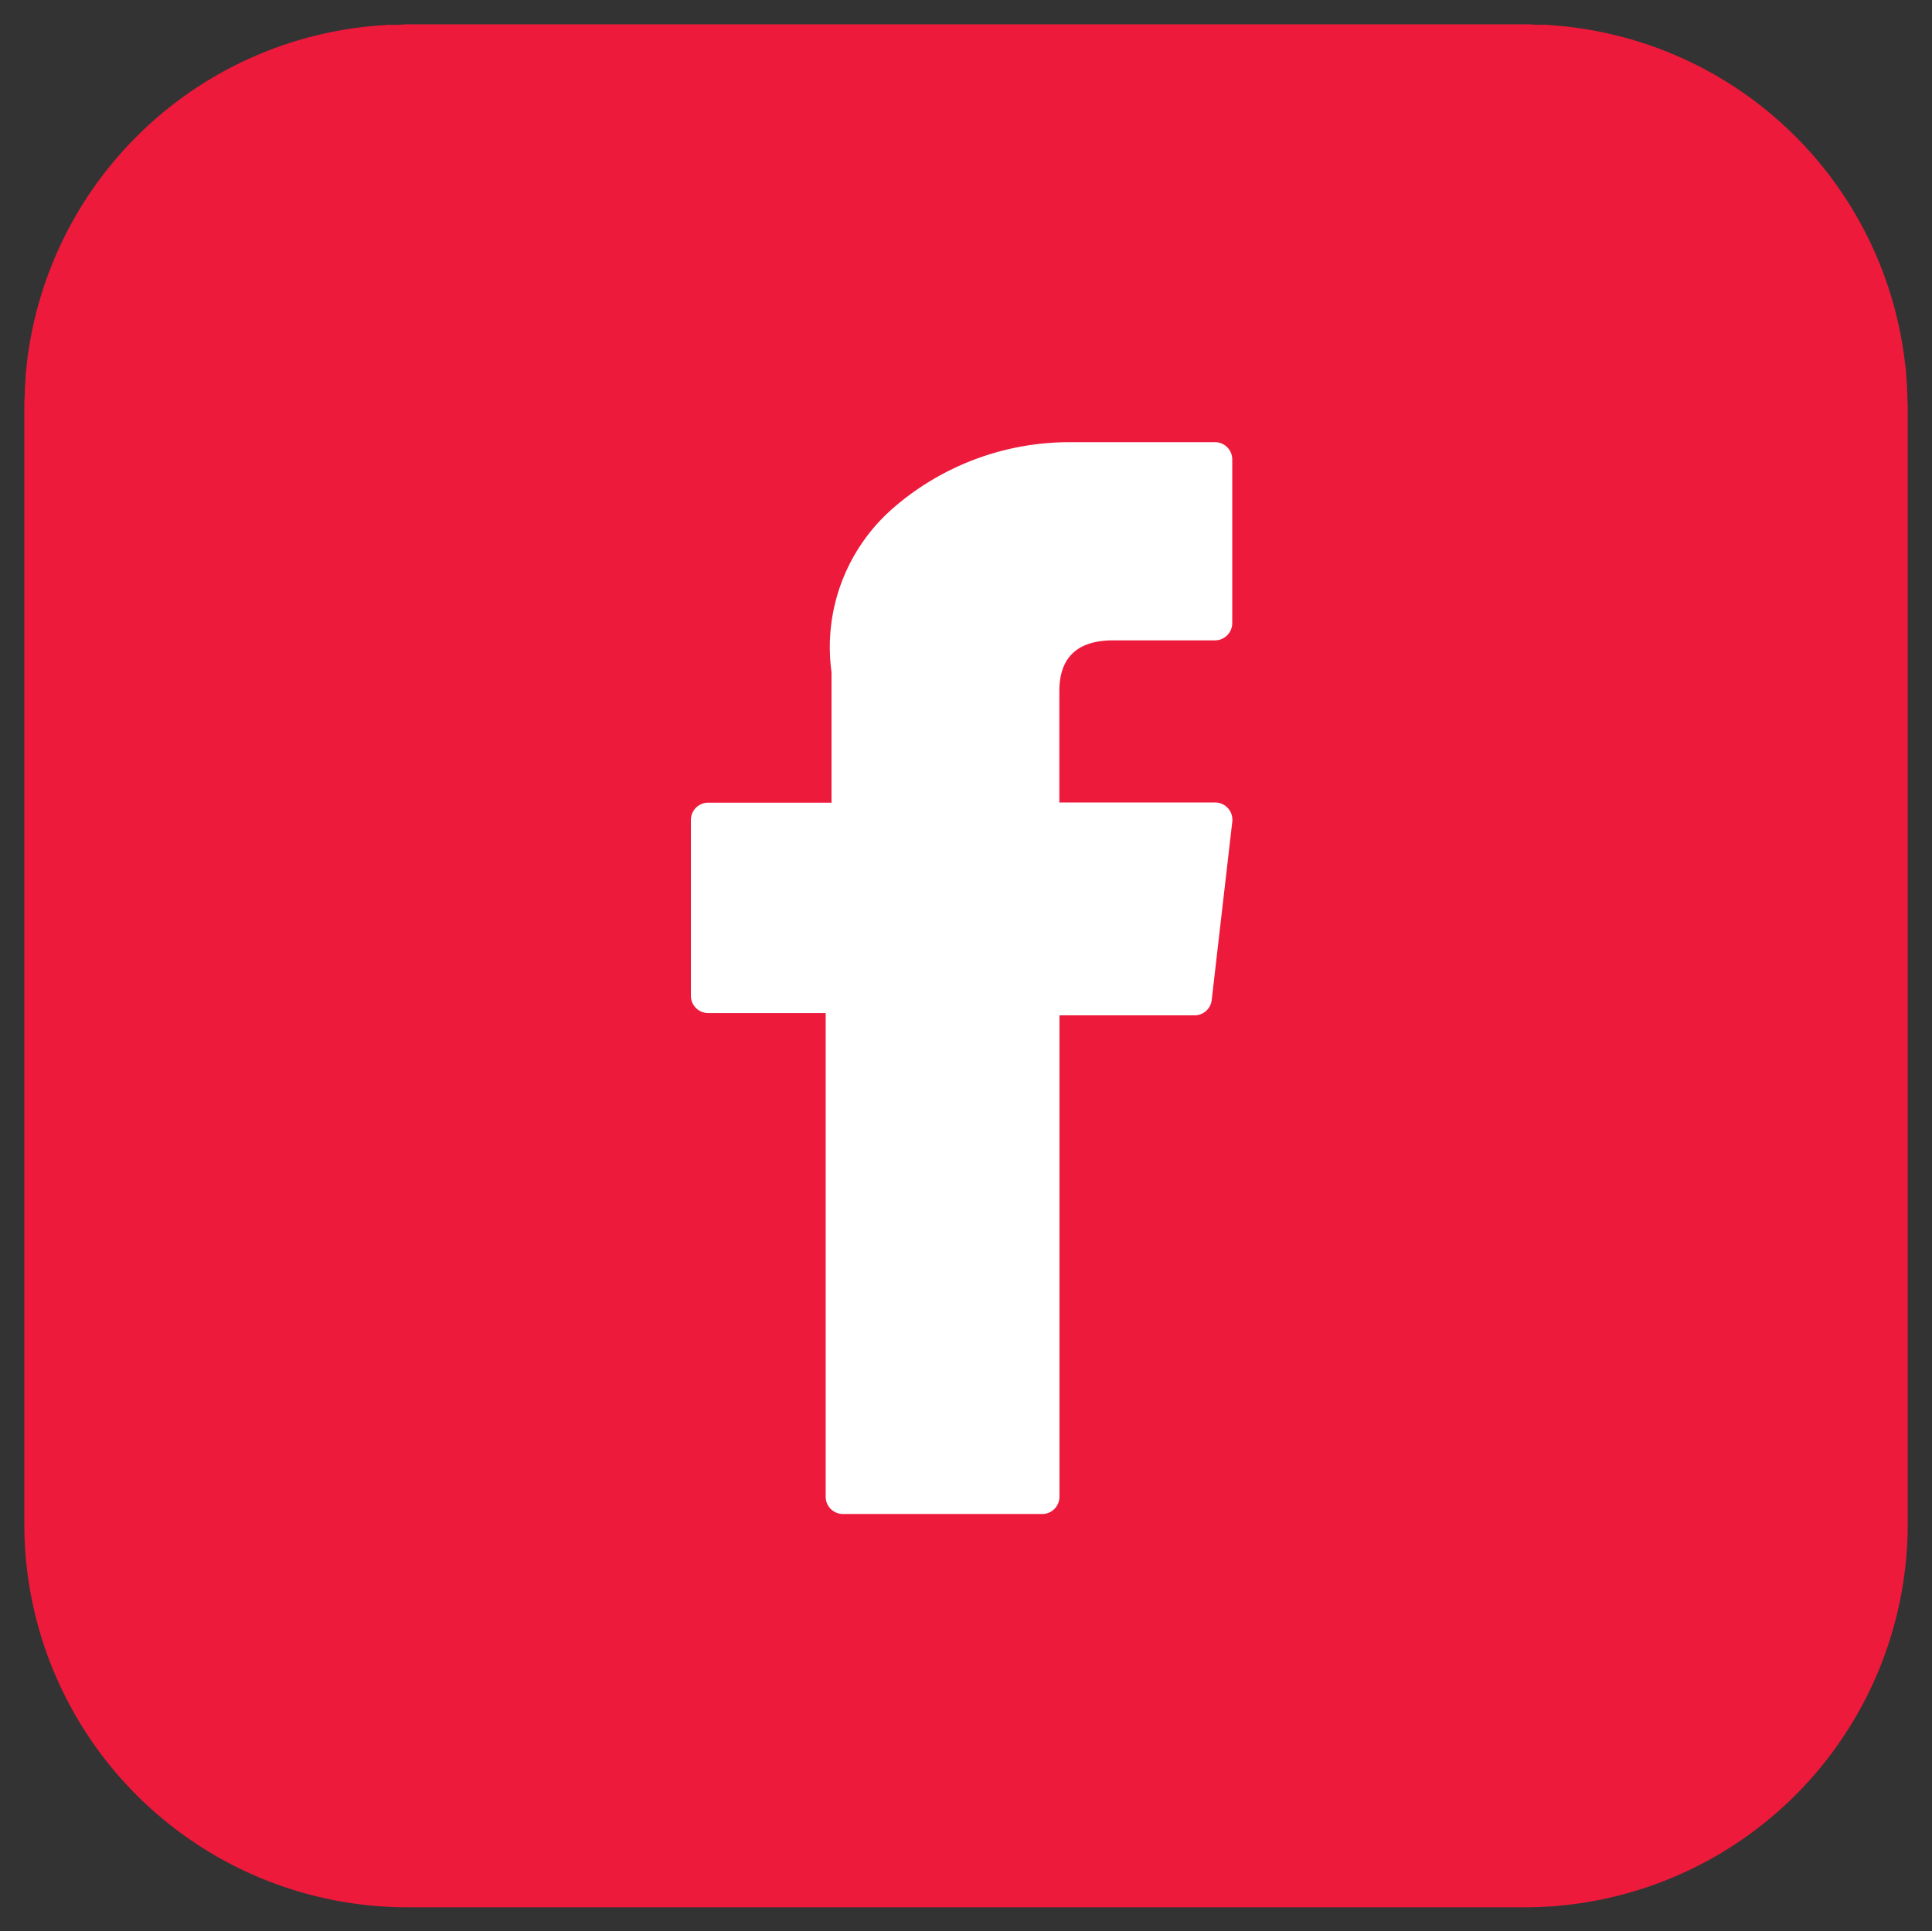
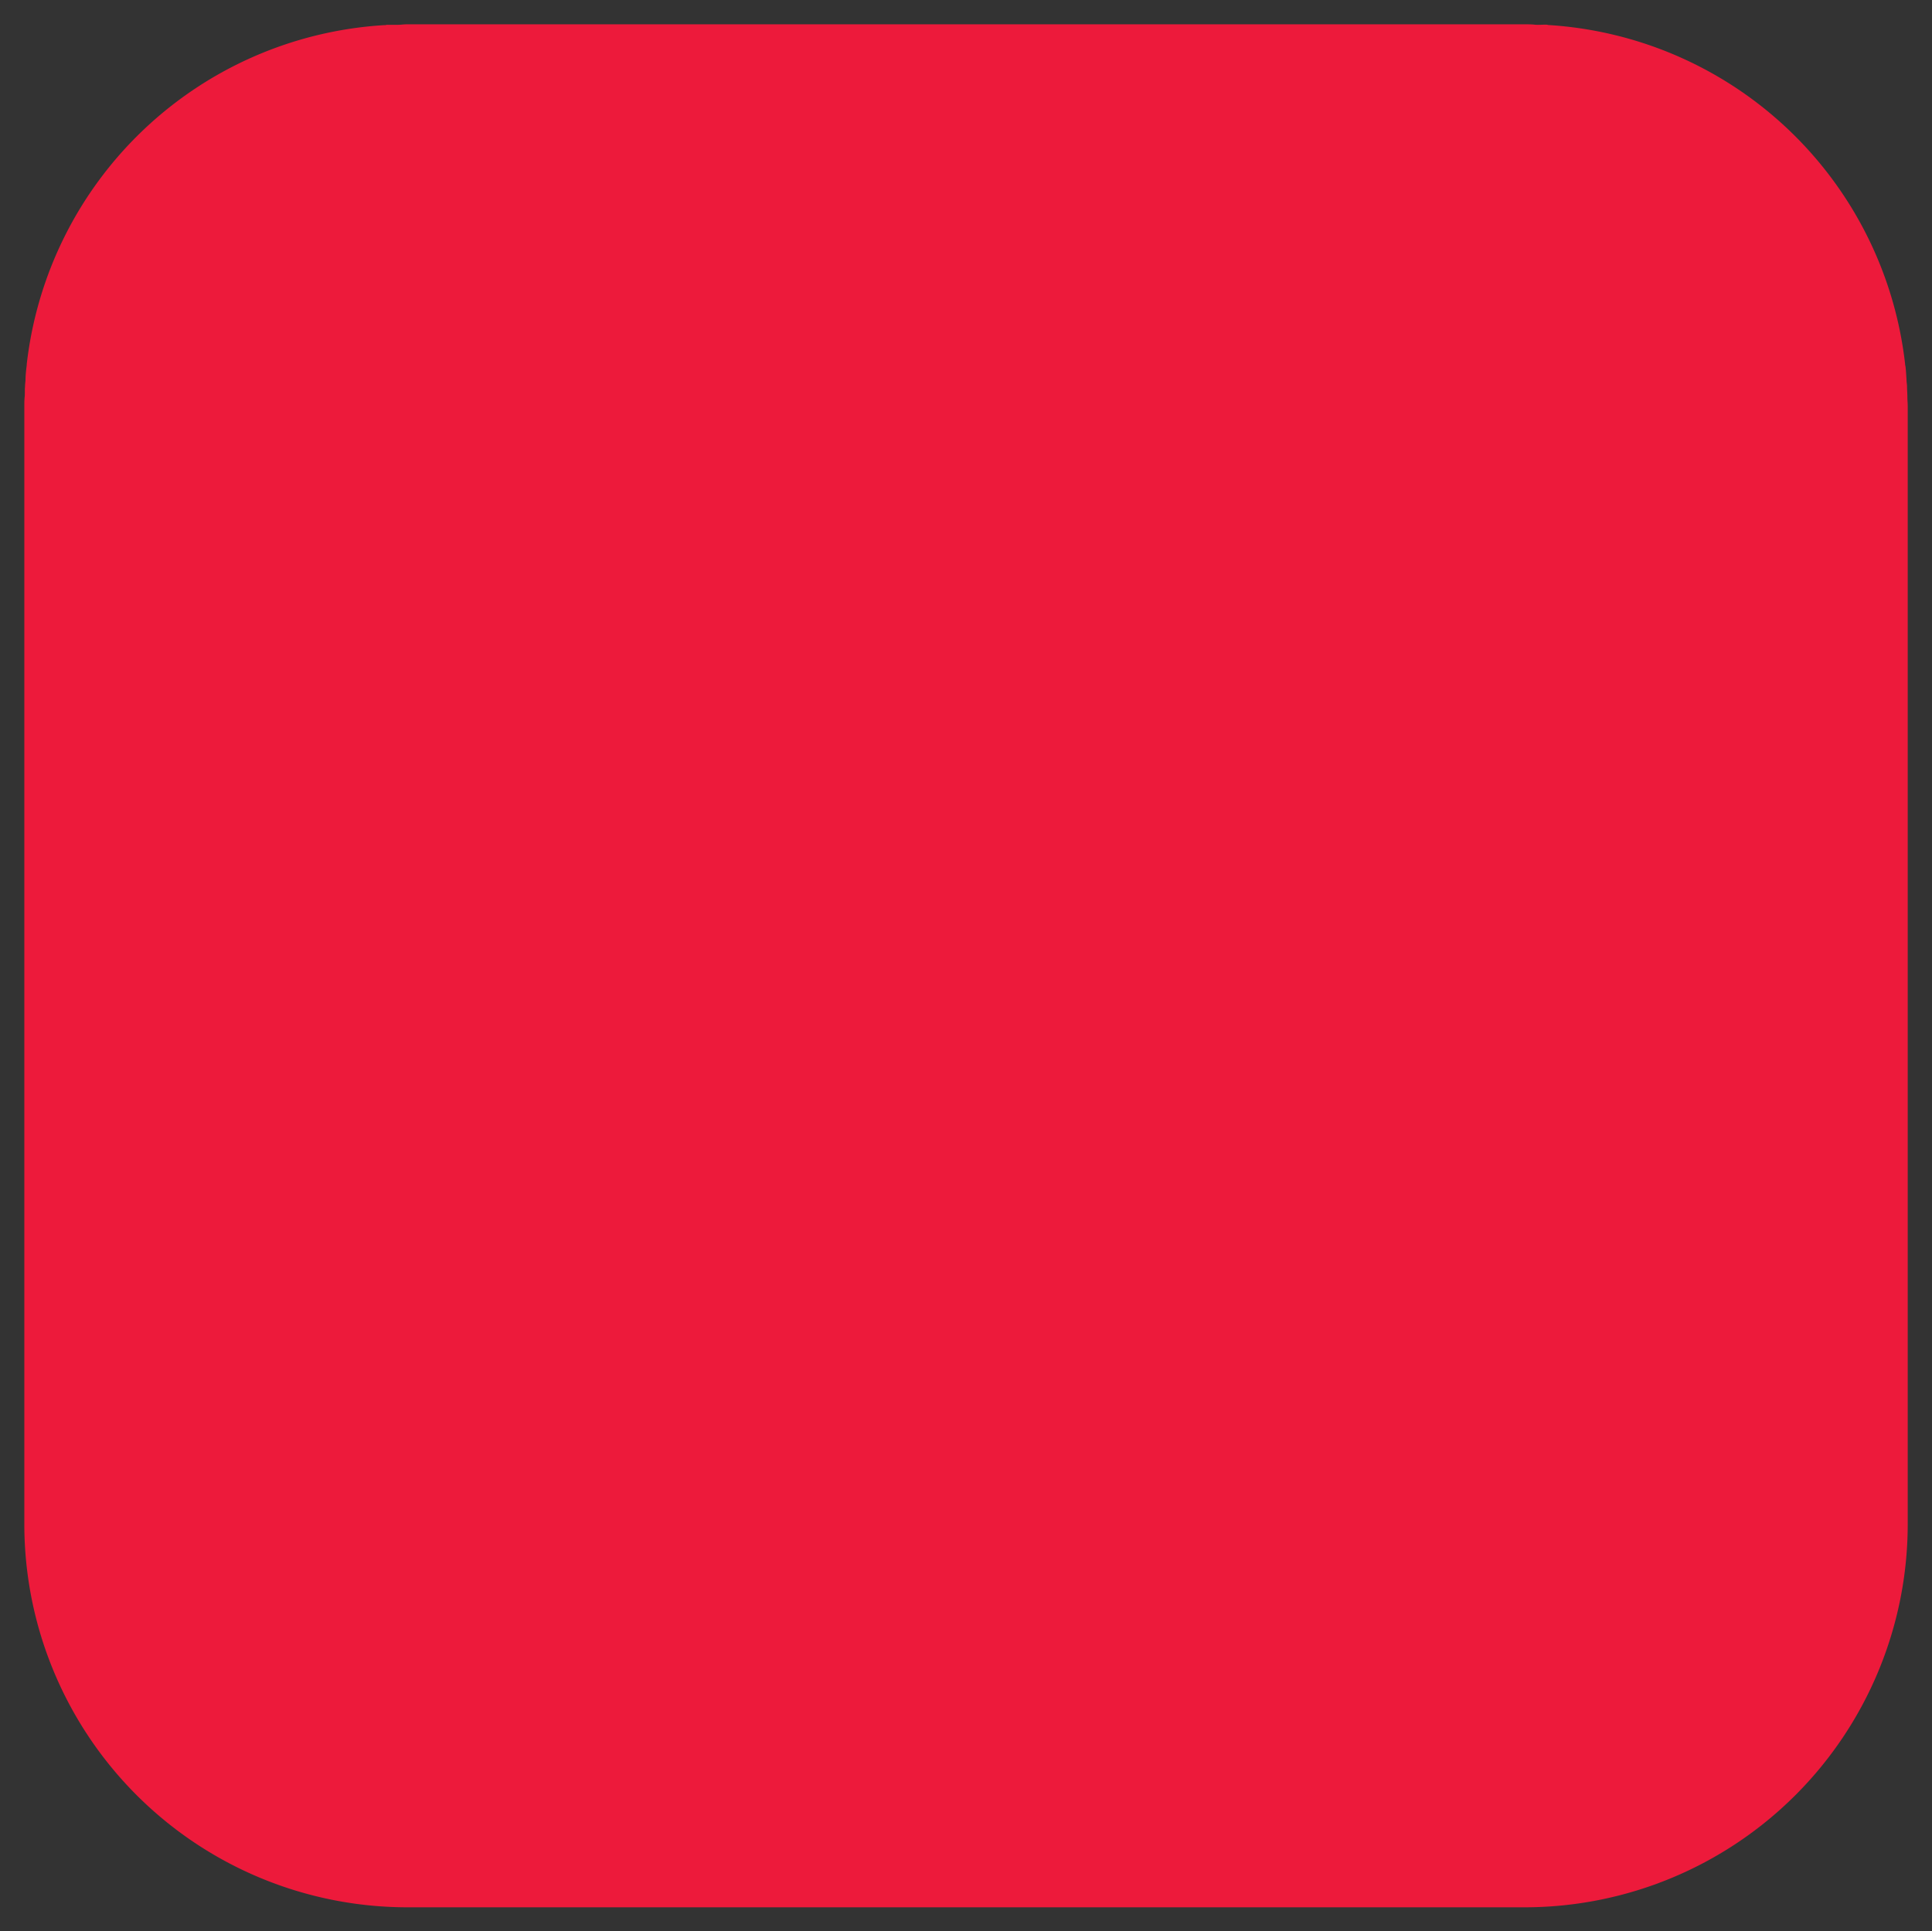
<svg xmlns="http://www.w3.org/2000/svg" width="39.703" height="39.695" viewBox="0 0 39.703 39.695">
  <rect x="0" y="0" width="39.703" height="39.695" fill="#333333" stroke="none" />
  <g id="Group_689" data-name="Group 689" transform="translate(-271.5 -9471.912)">
    <path id="Union_84" data-name="Union 84" d="M7.852,38.7A7.875,7.875,0,0,1,0,30.847v-23c0-.064,0-.127.007-.191s0-.141.007-.211c0-.043.007-.087.01-.131,0-.09.01-.181.02-.268A.424.424,0,0,0,.05,6.981,7.874,7.874,0,0,1,7.387.017c.02,0,.04,0,.06-.007.074,0,.147,0,.221,0S7.789,0,7.852,0h23c.064,0,.124,0,.184.007s.147,0,.221,0c.02,0,.04,0,.06.007a7.868,7.868,0,0,1,7.333,6.964c0,.023.007.043.01.067.01.087.014.178.02.268,0,.043.01.087.01.131,0,.07.007.141.007.211s.007.127.007.191v23A7.875,7.875,0,0,1,30.85,38.7Z" transform="translate(272 9472.412)" fill="#ed1a3b" stroke="rgba(0,0,0,0)" stroke-miterlimit="10" stroke-width="1" />
    <g id="XMLID_834_" transform="translate(285.698 9481)">
-       <path id="XMLID_835_" d="M77.058,11.733h2.415v9.941a.355.355,0,0,0,.355.355h4.094a.355.355,0,0,0,.355-.355V11.78h2.776a.355.355,0,0,0,.353-.315l.422-3.66a.355.355,0,0,0-.353-.4h-3.2V5.115c0-.692.372-1.042,1.107-1.042h2.091a.355.355,0,0,0,.355-.355V.358A.355.355,0,0,0,87.476,0H84.594c-.02,0-.065,0-.132,0a5.521,5.521,0,0,0-3.61,1.361,3.786,3.786,0,0,0-1.259,3.365V7.409H77.058a.355.355,0,0,0-.355.355v3.613A.355.355,0,0,0,77.058,11.733Z" transform="translate(-76.703)" fill="#fff" />
-     </g>
+       </g>
  </g>
</svg>